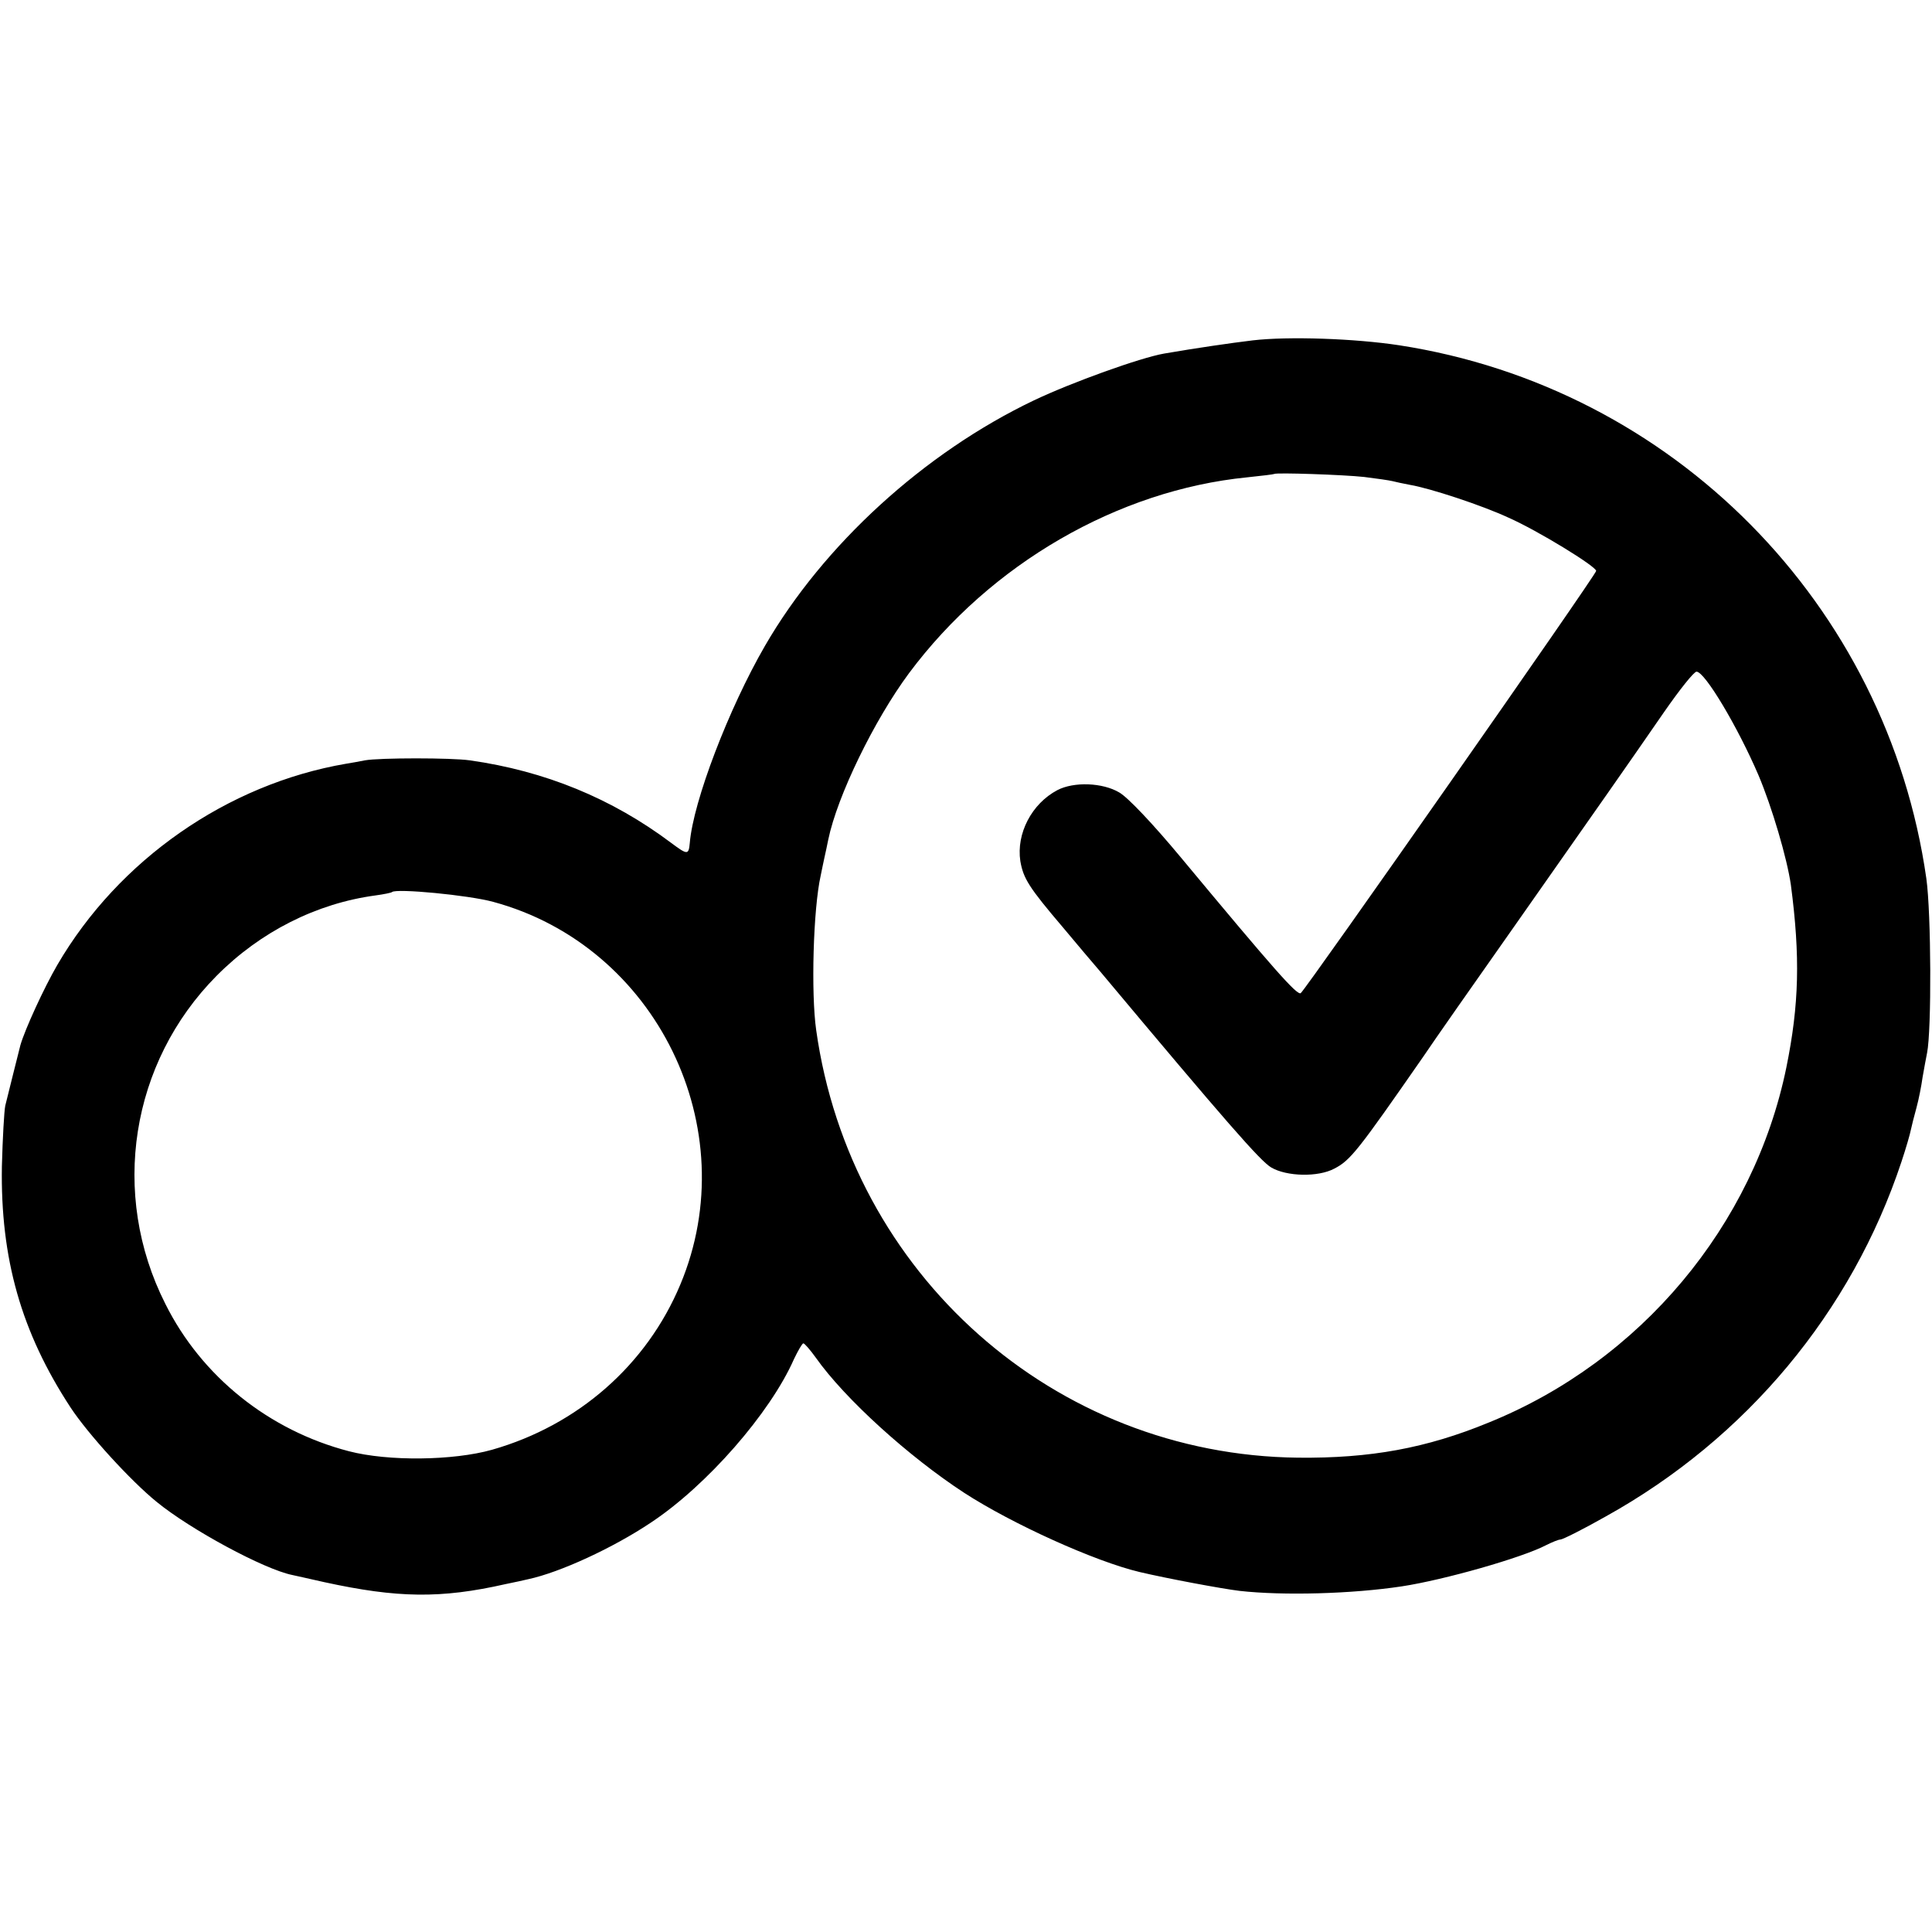
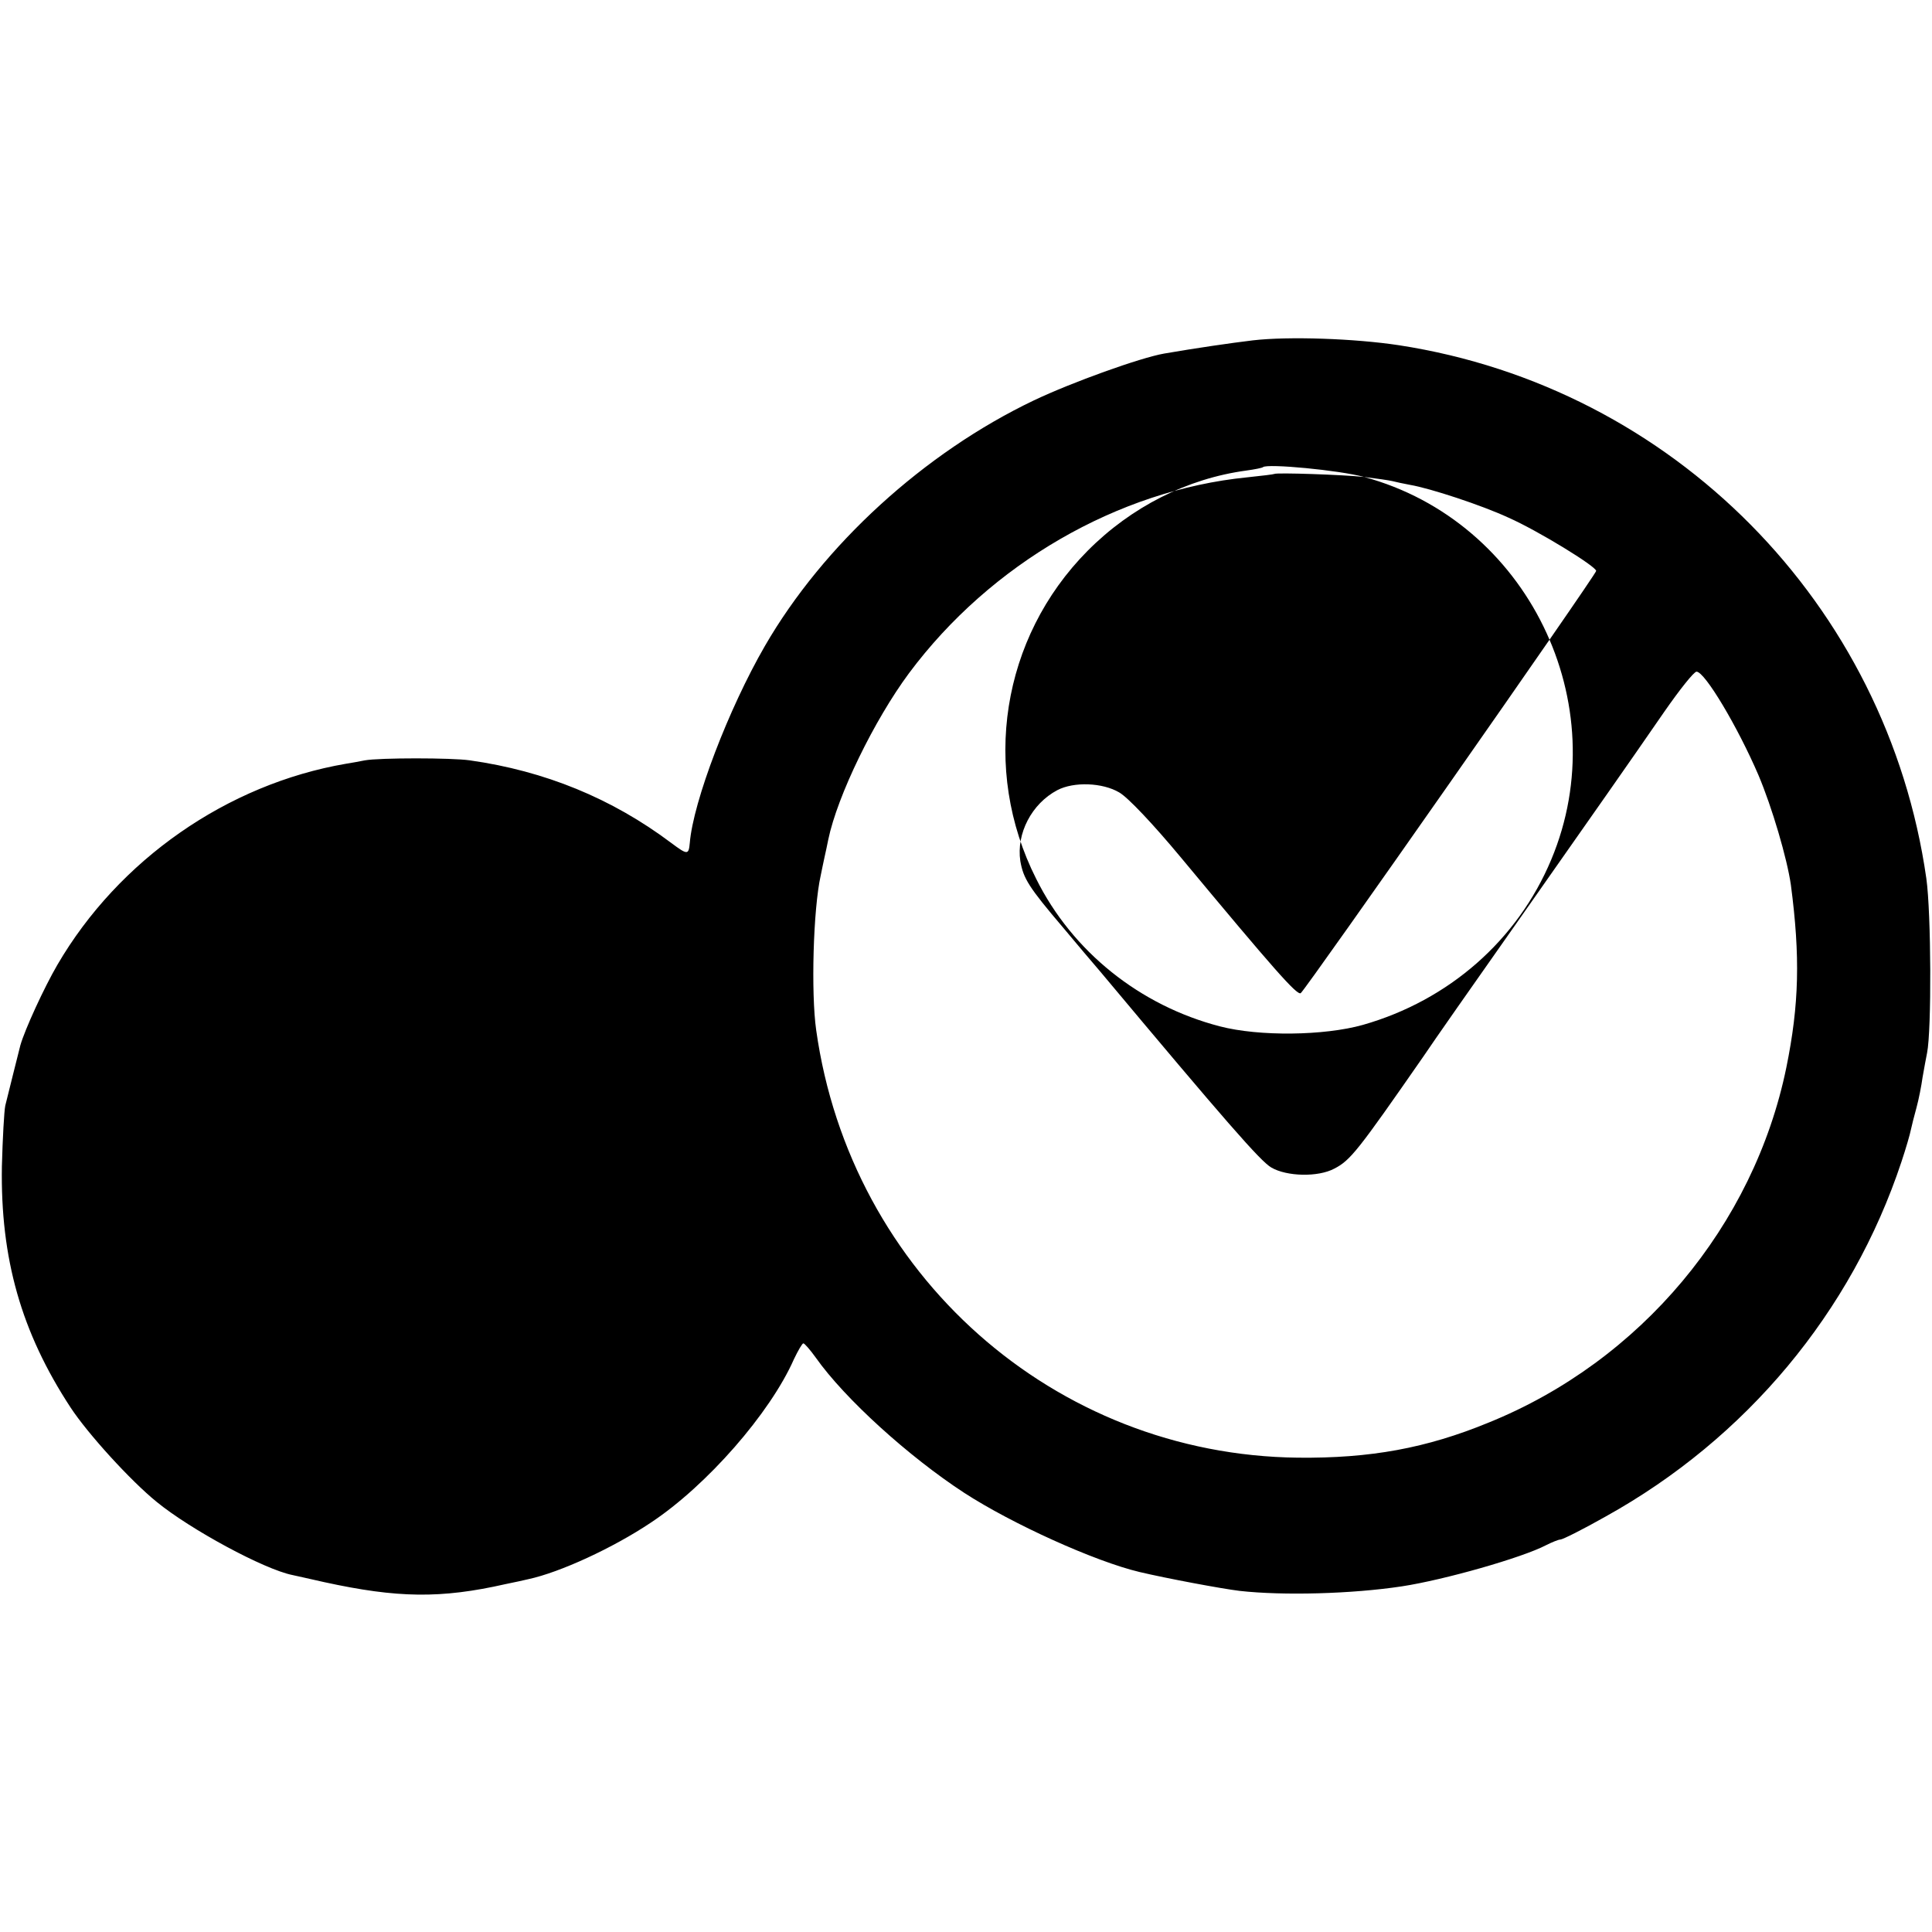
<svg xmlns="http://www.w3.org/2000/svg" version="1.0" width="512pt" height="512pt" viewBox="0 0 512 512" preserveAspectRatio="xMidYMid meet">
  <g transform="translate(0,512) scale(0.1,-0.1)" fill="#000000" stroke="none">
-     <path d="M3320 4218 c-58 -7 -148 -20 -235 -35 -63 -11 -244 -76 -345 -124 -291 -139 -558 -383 -713 -651 -96 -166 -190 -412 -199 -522 -3 -32 -6 -32 -49 0 -157 118 -335 191 -534 219 -48 7 -239 7 -278 0 -15 -3 -37 -7 -50 -9 -315 -54 -603 -255 -765 -533 -35 -60 -86 -171 -98 -213 -5 -19 -32 -128 -40 -160 -3 -14 -7 -86 -9 -161 -4 -244 51 -439 182 -639 46 -70 159 -194 228 -250 89 -73 285 -179 360 -194 6 -1 44 -10 85 -19 193 -42 308 -44 480 -5 25 5 52 11 60 13 84 18 225 83 325 150 148 98 316 290 379 433 11 23 22 42 25 42 3 0 18 -17 33 -38 77 -109 246 -262 393 -358 128 -83 347 -182 465 -210 72 -17 216 -44 265 -50 116 -13 298 -8 430 12 112 17 319 76 382 109 16 8 33 15 38 15 6 0 60 27 120 61 373 207 652 542 784 940 12 36 23 74 25 85 2 10 9 37 15 59 6 22 13 58 16 80 4 22 9 51 12 65 12 60 11 369 -2 462 -104 727 -671 1301 -1397 1413 -118 18 -294 24 -388 13z m295 -362 c33 -4 67 -9 75 -11 8 -2 30 -7 47 -10 53 -9 190 -54 261 -87 77 -34 232 -129 232 -141 0 -10 -770 -1110 -783 -1119 -10 -6 -70 62 -317 359 -74 89 -141 160 -164 173 -44 26 -120 29 -164 6 -68 -36 -109 -115 -98 -188 8 -46 22 -69 114 -177 35 -42 79 -94 98 -116 334 -399 424 -502 453 -519 41 -24 124 -26 167 -3 43 22 63 48 236 297 24 36 136 196 248 355 228 325 283 403 390 558 41 59 79 107 86 107 22 0 109 -146 164 -274 36 -85 76 -221 86 -291 25 -190 22 -317 -12 -484 -86 -419 -386 -778 -789 -941 -165 -68 -314 -95 -505 -93 -646 7 -1186 486 -1277 1133 -14 98 -8 321 12 410 3 14 7 35 10 48 3 12 7 33 10 47 24 116 122 317 214 441 216 290 554 485 896 519 39 4 71 8 72 9 5 4 183 -2 238 -8z m-2308 -1126 c433 -117 669 -601 496 -1014 -89 -213 -271 -373 -499 -438 -103 -29 -275 -31 -379 -4 -212 55 -391 198 -487 391 -147 291 -92 639 136 869 116 117 265 192 421 213 22 3 42 7 44 9 11 10 202 -8 268 -26z" />
+     <path d="M3320 4218 c-58 -7 -148 -20 -235 -35 -63 -11 -244 -76 -345 -124 -291 -139 -558 -383 -713 -651 -96 -166 -190 -412 -199 -522 -3 -32 -6 -32 -49 0 -157 118 -335 191 -534 219 -48 7 -239 7 -278 0 -15 -3 -37 -7 -50 -9 -315 -54 -603 -255 -765 -533 -35 -60 -86 -171 -98 -213 -5 -19 -32 -128 -40 -160 -3 -14 -7 -86 -9 -161 -4 -244 51 -439 182 -639 46 -70 159 -194 228 -250 89 -73 285 -179 360 -194 6 -1 44 -10 85 -19 193 -42 308 -44 480 -5 25 5 52 11 60 13 84 18 225 83 325 150 148 98 316 290 379 433 11 23 22 42 25 42 3 0 18 -17 33 -38 77 -109 246 -262 393 -358 128 -83 347 -182 465 -210 72 -17 216 -44 265 -50 116 -13 298 -8 430 12 112 17 319 76 382 109 16 8 33 15 38 15 6 0 60 27 120 61 373 207 652 542 784 940 12 36 23 74 25 85 2 10 9 37 15 59 6 22 13 58 16 80 4 22 9 51 12 65 12 60 11 369 -2 462 -104 727 -671 1301 -1397 1413 -118 18 -294 24 -388 13z m295 -362 c33 -4 67 -9 75 -11 8 -2 30 -7 47 -10 53 -9 190 -54 261 -87 77 -34 232 -129 232 -141 0 -10 -770 -1110 -783 -1119 -10 -6 -70 62 -317 359 -74 89 -141 160 -164 173 -44 26 -120 29 -164 6 -68 -36 -109 -115 -98 -188 8 -46 22 -69 114 -177 35 -42 79 -94 98 -116 334 -399 424 -502 453 -519 41 -24 124 -26 167 -3 43 22 63 48 236 297 24 36 136 196 248 355 228 325 283 403 390 558 41 59 79 107 86 107 22 0 109 -146 164 -274 36 -85 76 -221 86 -291 25 -190 22 -317 -12 -484 -86 -419 -386 -778 -789 -941 -165 -68 -314 -95 -505 -93 -646 7 -1186 486 -1277 1133 -14 98 -8 321 12 410 3 14 7 35 10 48 3 12 7 33 10 47 24 116 122 317 214 441 216 290 554 485 896 519 39 4 71 8 72 9 5 4 183 -2 238 -8z c433 -117 669 -601 496 -1014 -89 -213 -271 -373 -499 -438 -103 -29 -275 -31 -379 -4 -212 55 -391 198 -487 391 -147 291 -92 639 136 869 116 117 265 192 421 213 22 3 42 7 44 9 11 10 202 -8 268 -26z" />
  </g>
</svg>